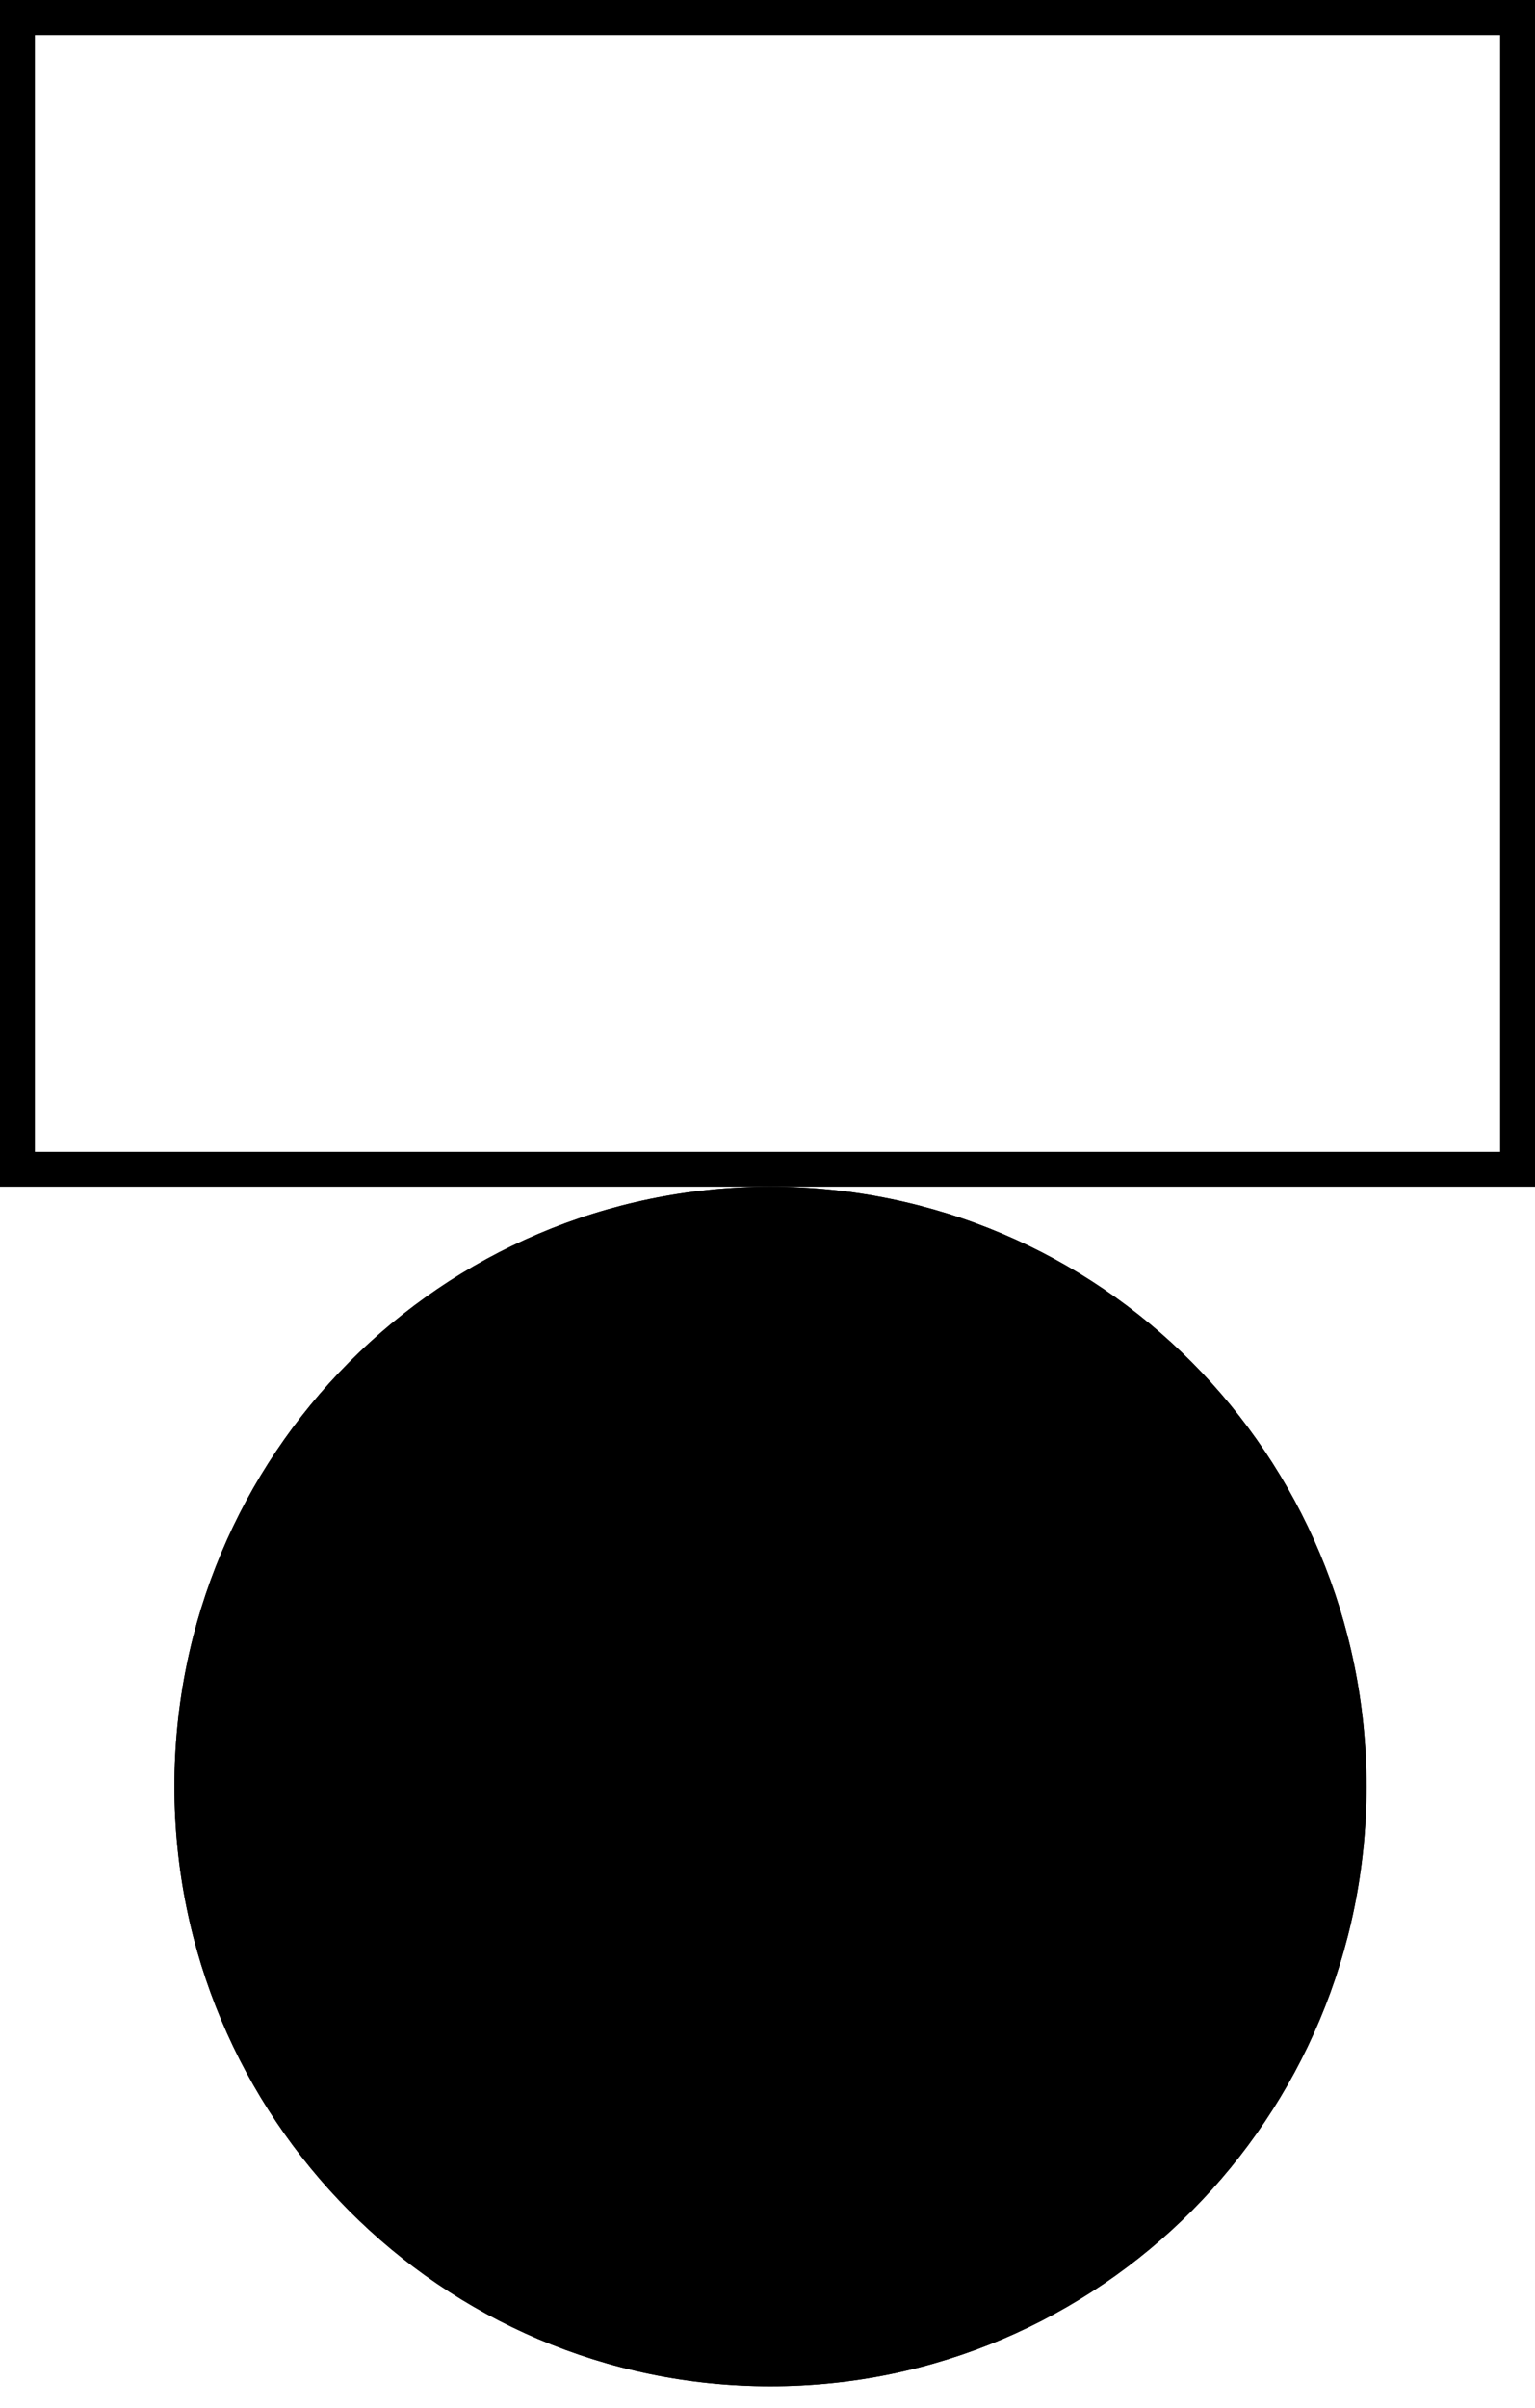
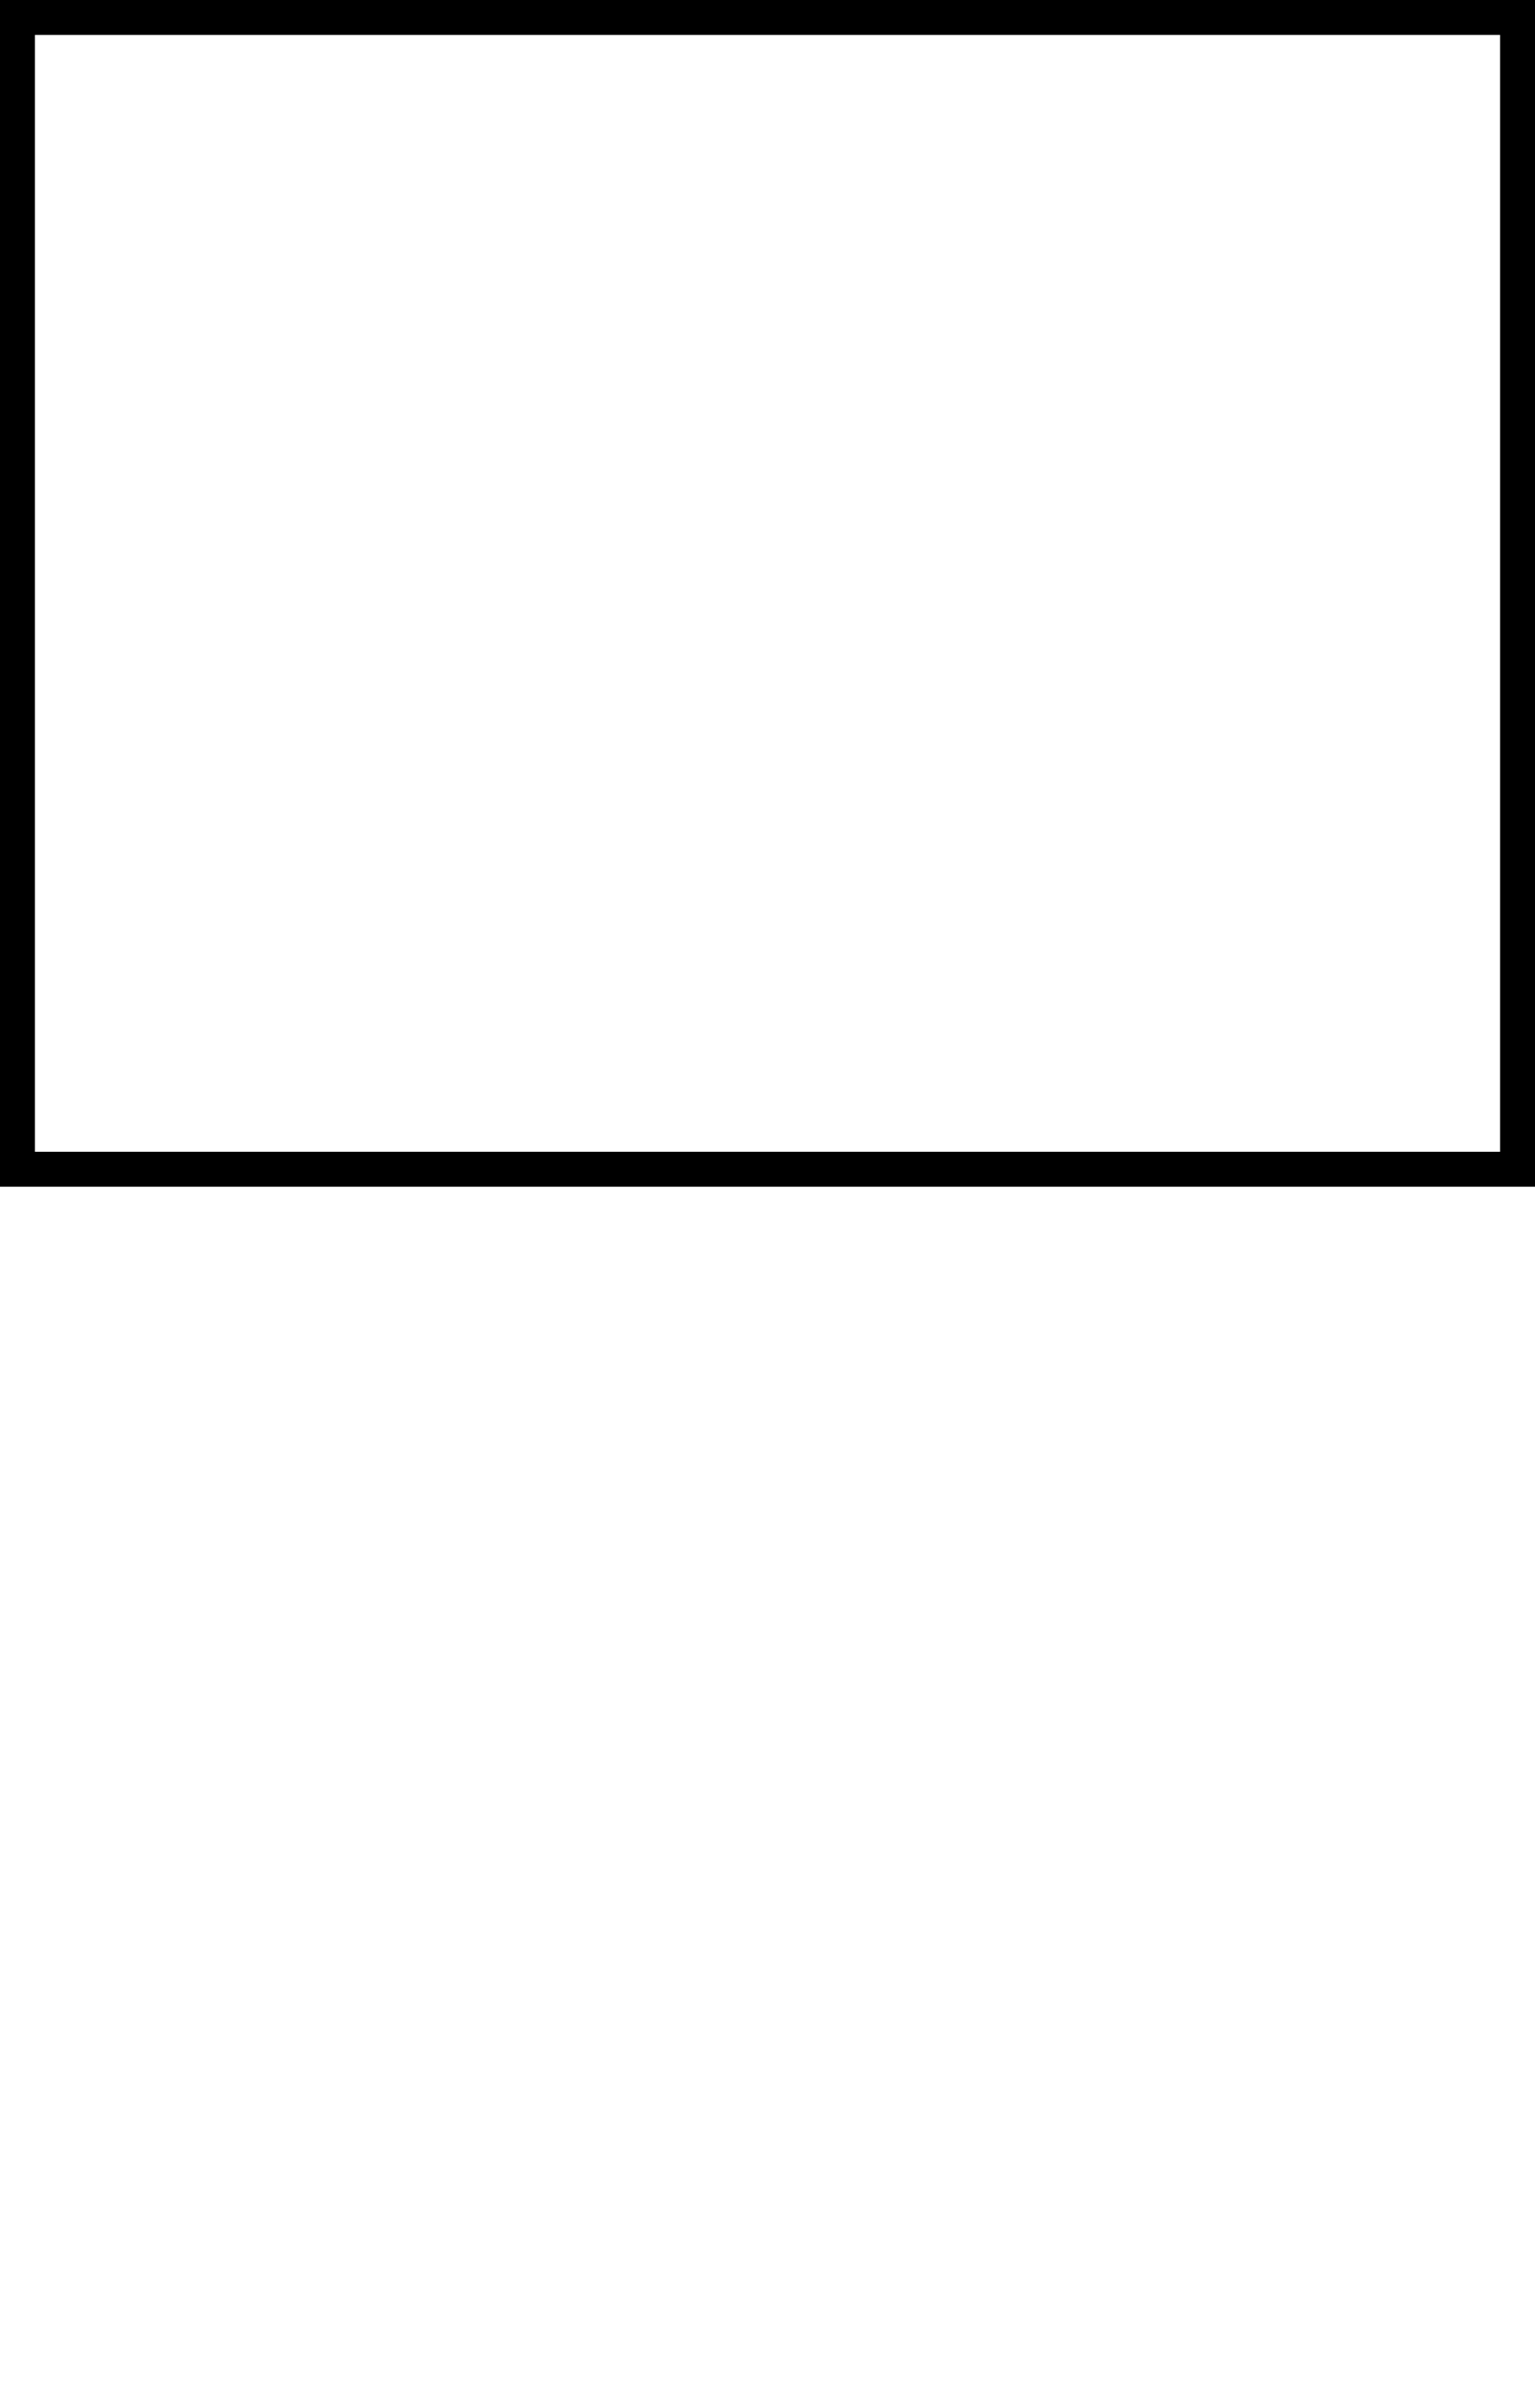
<svg xmlns="http://www.w3.org/2000/svg" width="44" height="69" viewBox="0 0 44 69" fill="none">
  <rect x="0.5" y="0.5" width="43" height="33" stroke="black" />
-   <path d="M39.17 51.185C39.17 41.694 31.521 34 22.085 34C12.649 34 5 41.694 5 51.185C5 60.676 12.649 68.37 22.085 68.37C31.521 68.37 39.17 60.676 39.17 51.185Z" fill="black" />
-   <path fill-rule="evenodd" clip-rule="evenodd" d="M22.085 34.476C31.255 34.476 38.694 41.954 38.694 51.185C38.694 60.415 31.255 67.894 22.085 67.894C12.915 67.894 5.476 60.415 5.476 51.185C5.476 41.954 12.915 34.476 22.085 34.476ZM22.085 34C31.521 34 39.17 41.694 39.17 51.185C39.17 60.676 31.521 68.37 22.085 68.37C12.649 68.37 5 60.676 5 51.185C5 41.694 12.649 34 22.085 34Z" fill="black" />
</svg>